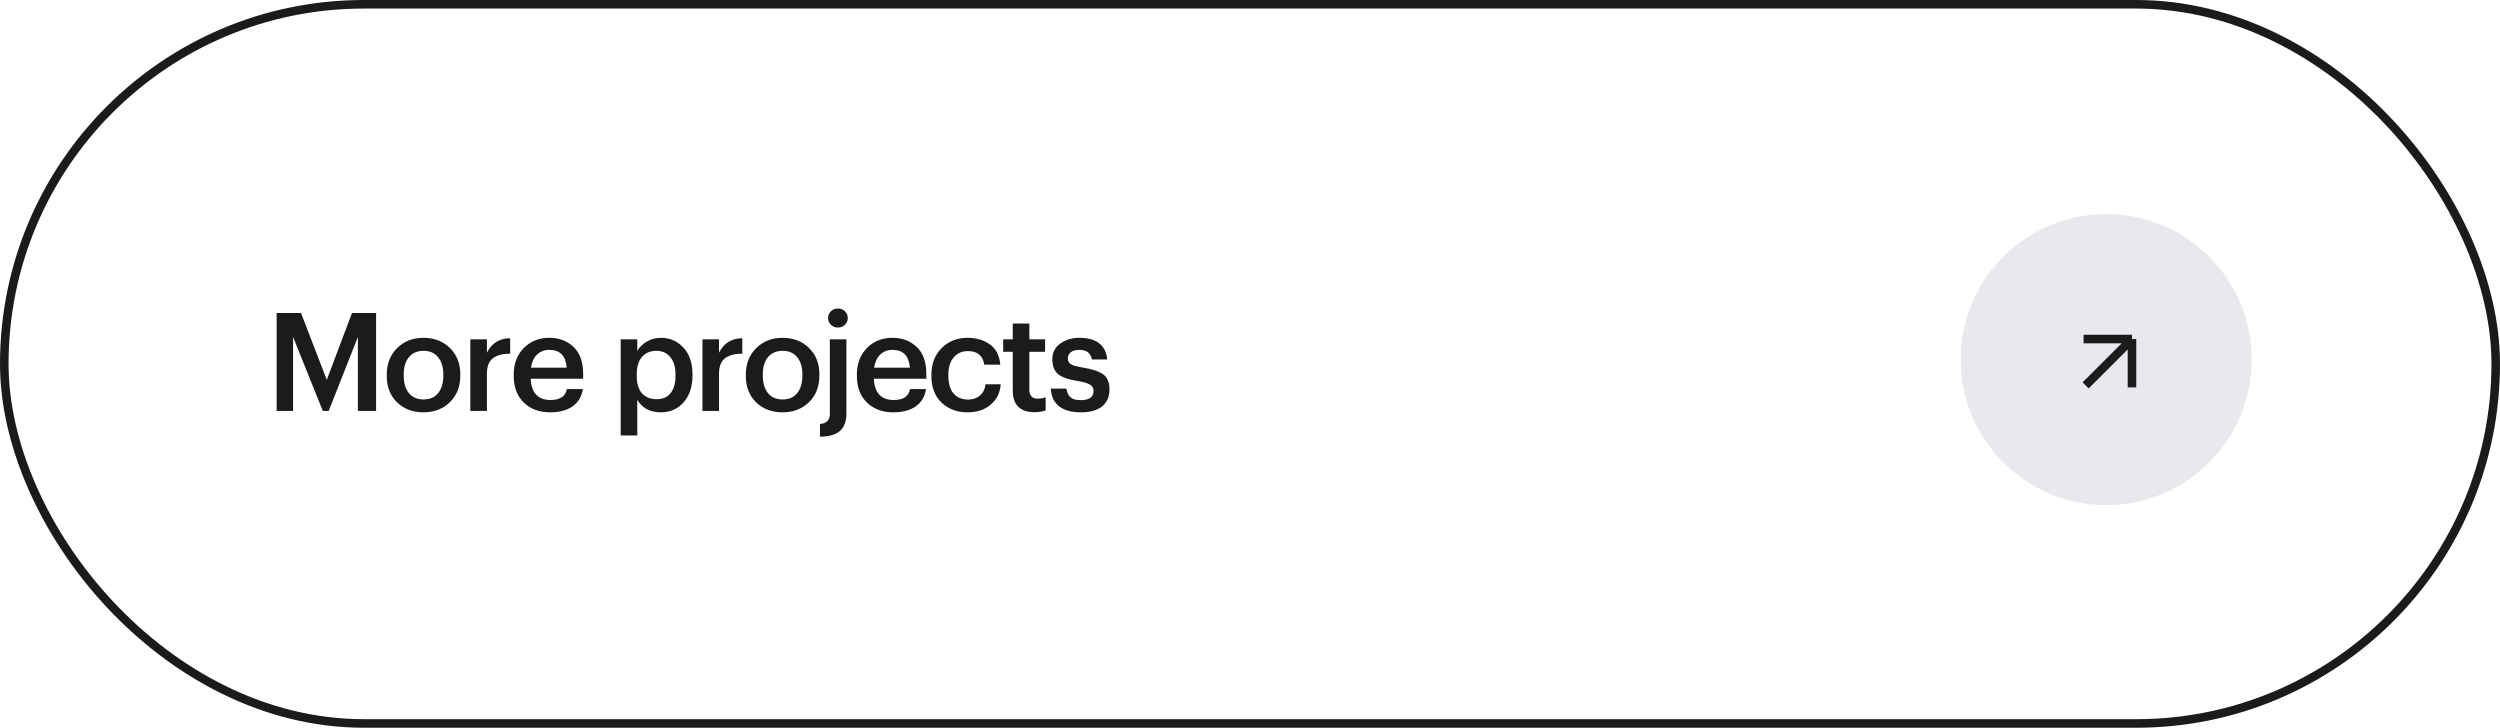
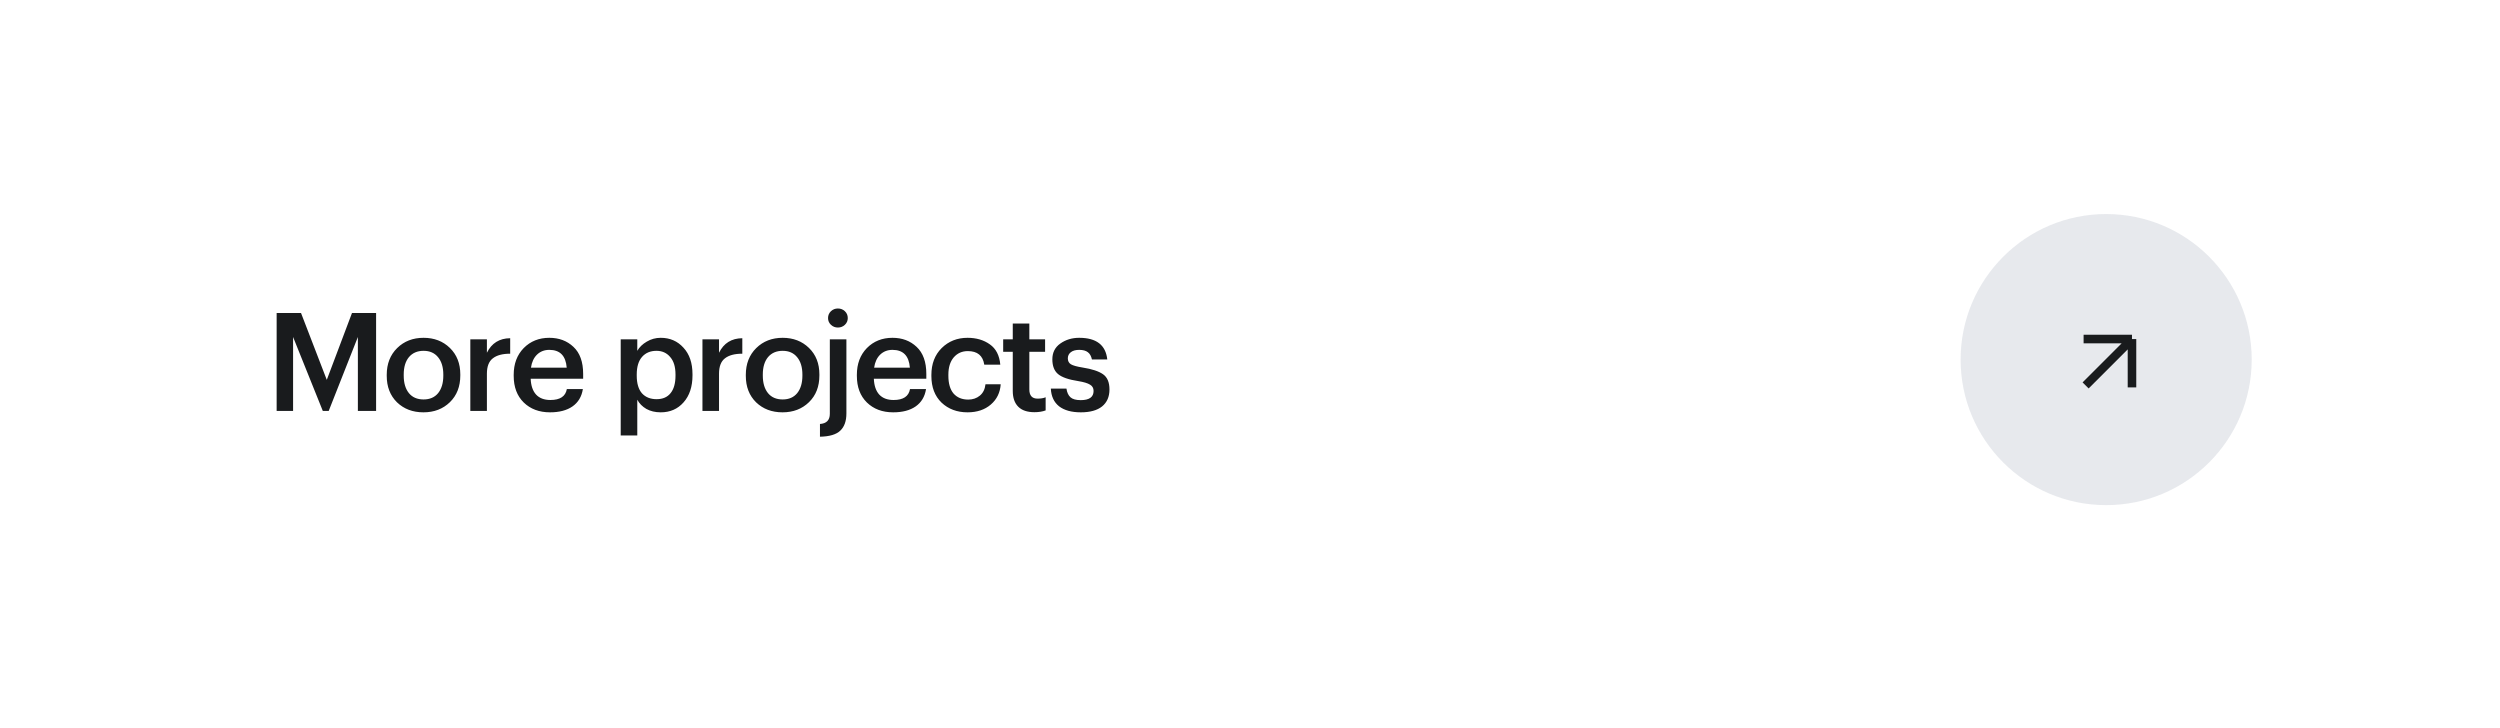
<svg xmlns="http://www.w3.org/2000/svg" width="292" height="85" viewBox="0 0 292 85" fill="none">
-   <rect x="0.5" y="0.5" width="291" height="84" rx="42" stroke="#191B1D" />
  <path d="M32.312 36.56H35.16L38.168 44.368L41.112 36.56H43.928V48H41.8V39.36L38.392 48H37.704L34.232 39.36V48H32.312V36.56ZM49.475 46.656C50.2 46.656 50.765 46.411 51.171 45.92C51.576 45.419 51.779 44.736 51.779 43.872V43.76C51.779 42.896 51.576 42.219 51.171 41.728C50.765 41.227 50.2 40.976 49.475 40.976C48.749 40.976 48.179 41.221 47.763 41.712C47.357 42.203 47.155 42.88 47.155 43.744V43.872C47.155 44.736 47.357 45.419 47.763 45.92C48.168 46.411 48.739 46.656 49.475 46.656ZM52.547 46.976C51.736 47.765 50.707 48.16 49.459 48.16C48.211 48.16 47.181 47.771 46.371 46.992C45.571 46.203 45.171 45.173 45.171 43.904V43.776C45.171 42.496 45.576 41.456 46.387 40.656C47.197 39.856 48.227 39.456 49.475 39.456C50.712 39.456 51.736 39.851 52.547 40.64C53.357 41.429 53.763 42.459 53.763 43.728V43.856C53.763 45.147 53.357 46.187 52.547 46.976ZM54.934 39.632H56.87V41.2C57.425 40.08 58.332 39.515 59.59 39.504V41.312C58.694 41.312 58.017 41.493 57.559 41.856C57.1 42.208 56.87 42.805 56.87 43.648V48H54.934V39.632ZM64.24 48.16C62.981 48.16 61.958 47.776 61.168 47.008C60.389 46.24 60 45.205 60 43.904V43.776C60 42.496 60.389 41.456 61.168 40.656C61.958 39.856 62.955 39.456 64.16 39.456C65.291 39.456 66.23 39.808 66.976 40.512C67.734 41.216 68.112 42.272 68.112 43.68V44.24H61.984C62.016 45.04 62.224 45.653 62.608 46.08C63.003 46.507 63.563 46.72 64.288 46.72C65.419 46.72 66.059 46.293 66.208 45.44H68.08C67.942 46.325 67.536 47.003 66.864 47.472C66.203 47.931 65.328 48.16 64.24 48.16ZM66.192 42.944C66.085 41.557 65.408 40.864 64.16 40.864C63.584 40.864 63.104 41.051 62.72 41.424C62.347 41.787 62.112 42.293 62.016 42.944H66.192ZM72.499 39.632H74.435V40.976C74.68 40.549 75.048 40.192 75.539 39.904C76.04 39.605 76.584 39.456 77.171 39.456C78.248 39.456 79.133 39.84 79.827 40.608C80.531 41.365 80.883 42.4 80.883 43.712V43.84C80.883 45.163 80.536 46.213 79.843 46.992C79.16 47.771 78.269 48.16 77.171 48.16C76.531 48.16 75.971 48.027 75.491 47.76C75.022 47.483 74.669 47.125 74.435 46.688V50.864H72.499V39.632ZM76.691 46.624C77.406 46.624 77.95 46.389 78.323 45.92C78.707 45.451 78.899 44.768 78.899 43.872V43.744C78.899 42.848 78.691 42.165 78.275 41.696C77.87 41.216 77.336 40.976 76.675 40.976C75.971 40.976 75.411 41.211 74.995 41.68C74.579 42.149 74.371 42.837 74.371 43.744V43.872C74.371 44.779 74.573 45.467 74.979 45.936C75.395 46.395 75.966 46.624 76.691 46.624ZM82.046 39.632H83.982V41.2C84.537 40.08 85.444 39.515 86.702 39.504V41.312C85.806 41.312 85.129 41.493 84.67 41.856C84.212 42.208 83.982 42.805 83.982 43.648V48H82.046V39.632ZM91.416 46.656C92.141 46.656 92.707 46.411 93.112 45.92C93.517 45.419 93.72 44.736 93.72 43.872V43.76C93.72 42.896 93.517 42.219 93.112 41.728C92.707 41.227 92.141 40.976 91.416 40.976C90.691 40.976 90.12 41.221 89.704 41.712C89.299 42.203 89.096 42.88 89.096 43.744V43.872C89.096 44.736 89.299 45.419 89.704 45.92C90.109 46.411 90.68 46.656 91.416 46.656ZM94.488 46.976C93.677 47.765 92.648 48.16 91.4 48.16C90.152 48.16 89.123 47.771 88.312 46.992C87.512 46.203 87.112 45.173 87.112 43.904V43.776C87.112 42.496 87.517 41.456 88.328 40.656C89.139 39.856 90.168 39.456 91.416 39.456C92.653 39.456 93.677 39.851 94.488 40.64C95.299 41.429 95.704 42.459 95.704 43.728V43.856C95.704 45.147 95.299 46.187 94.488 46.976ZM95.772 49.52C96.54 49.467 96.924 49.072 96.924 48.336V39.632H98.86V48.288C98.86 49.184 98.62 49.856 98.14 50.304C97.67 50.752 96.881 50.987 95.772 51.008V49.52ZM98.684 37.936C98.46 38.149 98.188 38.256 97.868 38.256C97.548 38.256 97.276 38.149 97.052 37.936C96.828 37.723 96.716 37.461 96.716 37.152C96.716 36.832 96.828 36.565 97.052 36.352C97.276 36.139 97.548 36.032 97.868 36.032C98.188 36.032 98.46 36.139 98.684 36.352C98.908 36.565 99.02 36.832 99.02 37.152C99.02 37.461 98.908 37.723 98.684 37.936ZM104.322 48.16C103.063 48.16 102.039 47.776 101.25 47.008C100.471 46.24 100.082 45.205 100.082 43.904V43.776C100.082 42.496 100.471 41.456 101.25 40.656C102.039 39.856 103.037 39.456 104.242 39.456C105.373 39.456 106.311 39.808 107.058 40.512C107.815 41.216 108.194 42.272 108.194 43.68V44.24H102.066C102.098 45.04 102.306 45.653 102.69 46.08C103.085 46.507 103.645 46.72 104.37 46.72C105.501 46.72 106.141 46.293 106.29 45.44H108.162C108.023 46.325 107.618 47.003 106.946 47.472C106.285 47.931 105.41 48.16 104.322 48.16ZM106.274 42.944C106.167 41.557 105.49 40.864 104.242 40.864C103.666 40.864 103.186 41.051 102.802 41.424C102.429 41.787 102.194 42.293 102.098 42.944H106.274ZM113.01 48.16C111.783 48.16 110.77 47.781 109.97 47.024C109.18 46.256 108.786 45.221 108.786 43.92V43.792C108.786 42.501 109.186 41.456 109.986 40.656C110.796 39.856 111.804 39.456 113.01 39.456C114.034 39.456 114.903 39.712 115.618 40.224C116.332 40.725 116.738 41.515 116.834 42.592H114.962C114.802 41.536 114.162 41.008 113.042 41.008C112.37 41.008 111.82 41.253 111.394 41.744C110.978 42.235 110.77 42.907 110.77 43.76V43.888C110.77 44.795 110.972 45.488 111.378 45.968C111.794 46.437 112.364 46.672 113.09 46.672C113.623 46.672 114.076 46.517 114.45 46.208C114.823 45.899 115.042 45.456 115.106 44.88H116.882C116.818 45.851 116.434 46.64 115.73 47.248C115.026 47.856 114.119 48.16 113.01 48.16ZM120.819 48.144C119.987 48.144 119.358 47.931 118.931 47.504C118.505 47.077 118.291 46.464 118.291 45.664V41.088H117.171V39.632H118.291V37.792H120.227V39.632H122.067V41.088H120.227V45.488C120.227 46.203 120.547 46.56 121.187 46.56C121.571 46.56 121.886 46.507 122.131 46.4V47.936C121.758 48.075 121.321 48.144 120.819 48.144ZM126.242 48.16C125.154 48.16 124.306 47.925 123.698 47.456C123.101 46.976 122.781 46.288 122.738 45.392H124.562C124.626 45.84 124.781 46.176 125.026 46.4C125.272 46.624 125.672 46.736 126.226 46.736C127.229 46.736 127.73 46.379 127.73 45.664C127.73 45.333 127.592 45.088 127.314 44.928C127.048 44.757 126.589 44.619 125.938 44.512C124.818 44.341 124.034 44.069 123.586 43.696C123.138 43.323 122.914 42.747 122.914 41.968C122.914 41.179 123.224 40.565 123.842 40.128C124.472 39.68 125.208 39.456 126.05 39.456C128.056 39.456 129.149 40.299 129.33 41.984H127.538C127.453 41.589 127.293 41.307 127.058 41.136C126.824 40.955 126.488 40.864 126.05 40.864C125.634 40.864 125.309 40.955 125.074 41.136C124.84 41.317 124.722 41.557 124.722 41.856C124.722 42.165 124.84 42.395 125.074 42.544C125.32 42.693 125.778 42.821 126.45 42.928C127.538 43.099 128.333 43.36 128.834 43.712C129.336 44.064 129.586 44.656 129.586 45.488C129.586 46.341 129.298 47.003 128.722 47.472C128.146 47.931 127.32 48.16 126.242 48.16Z" fill="#191B1D" />
  <circle cx="246" cy="42" r="17" fill="#AEB6C3" fill-opacity="0.3" />
  <path d="M243.599 45.017L249.016 39.6M249.016 39.6H243.364M249.016 39.6V45.252" stroke="#191B1D" />
</svg>